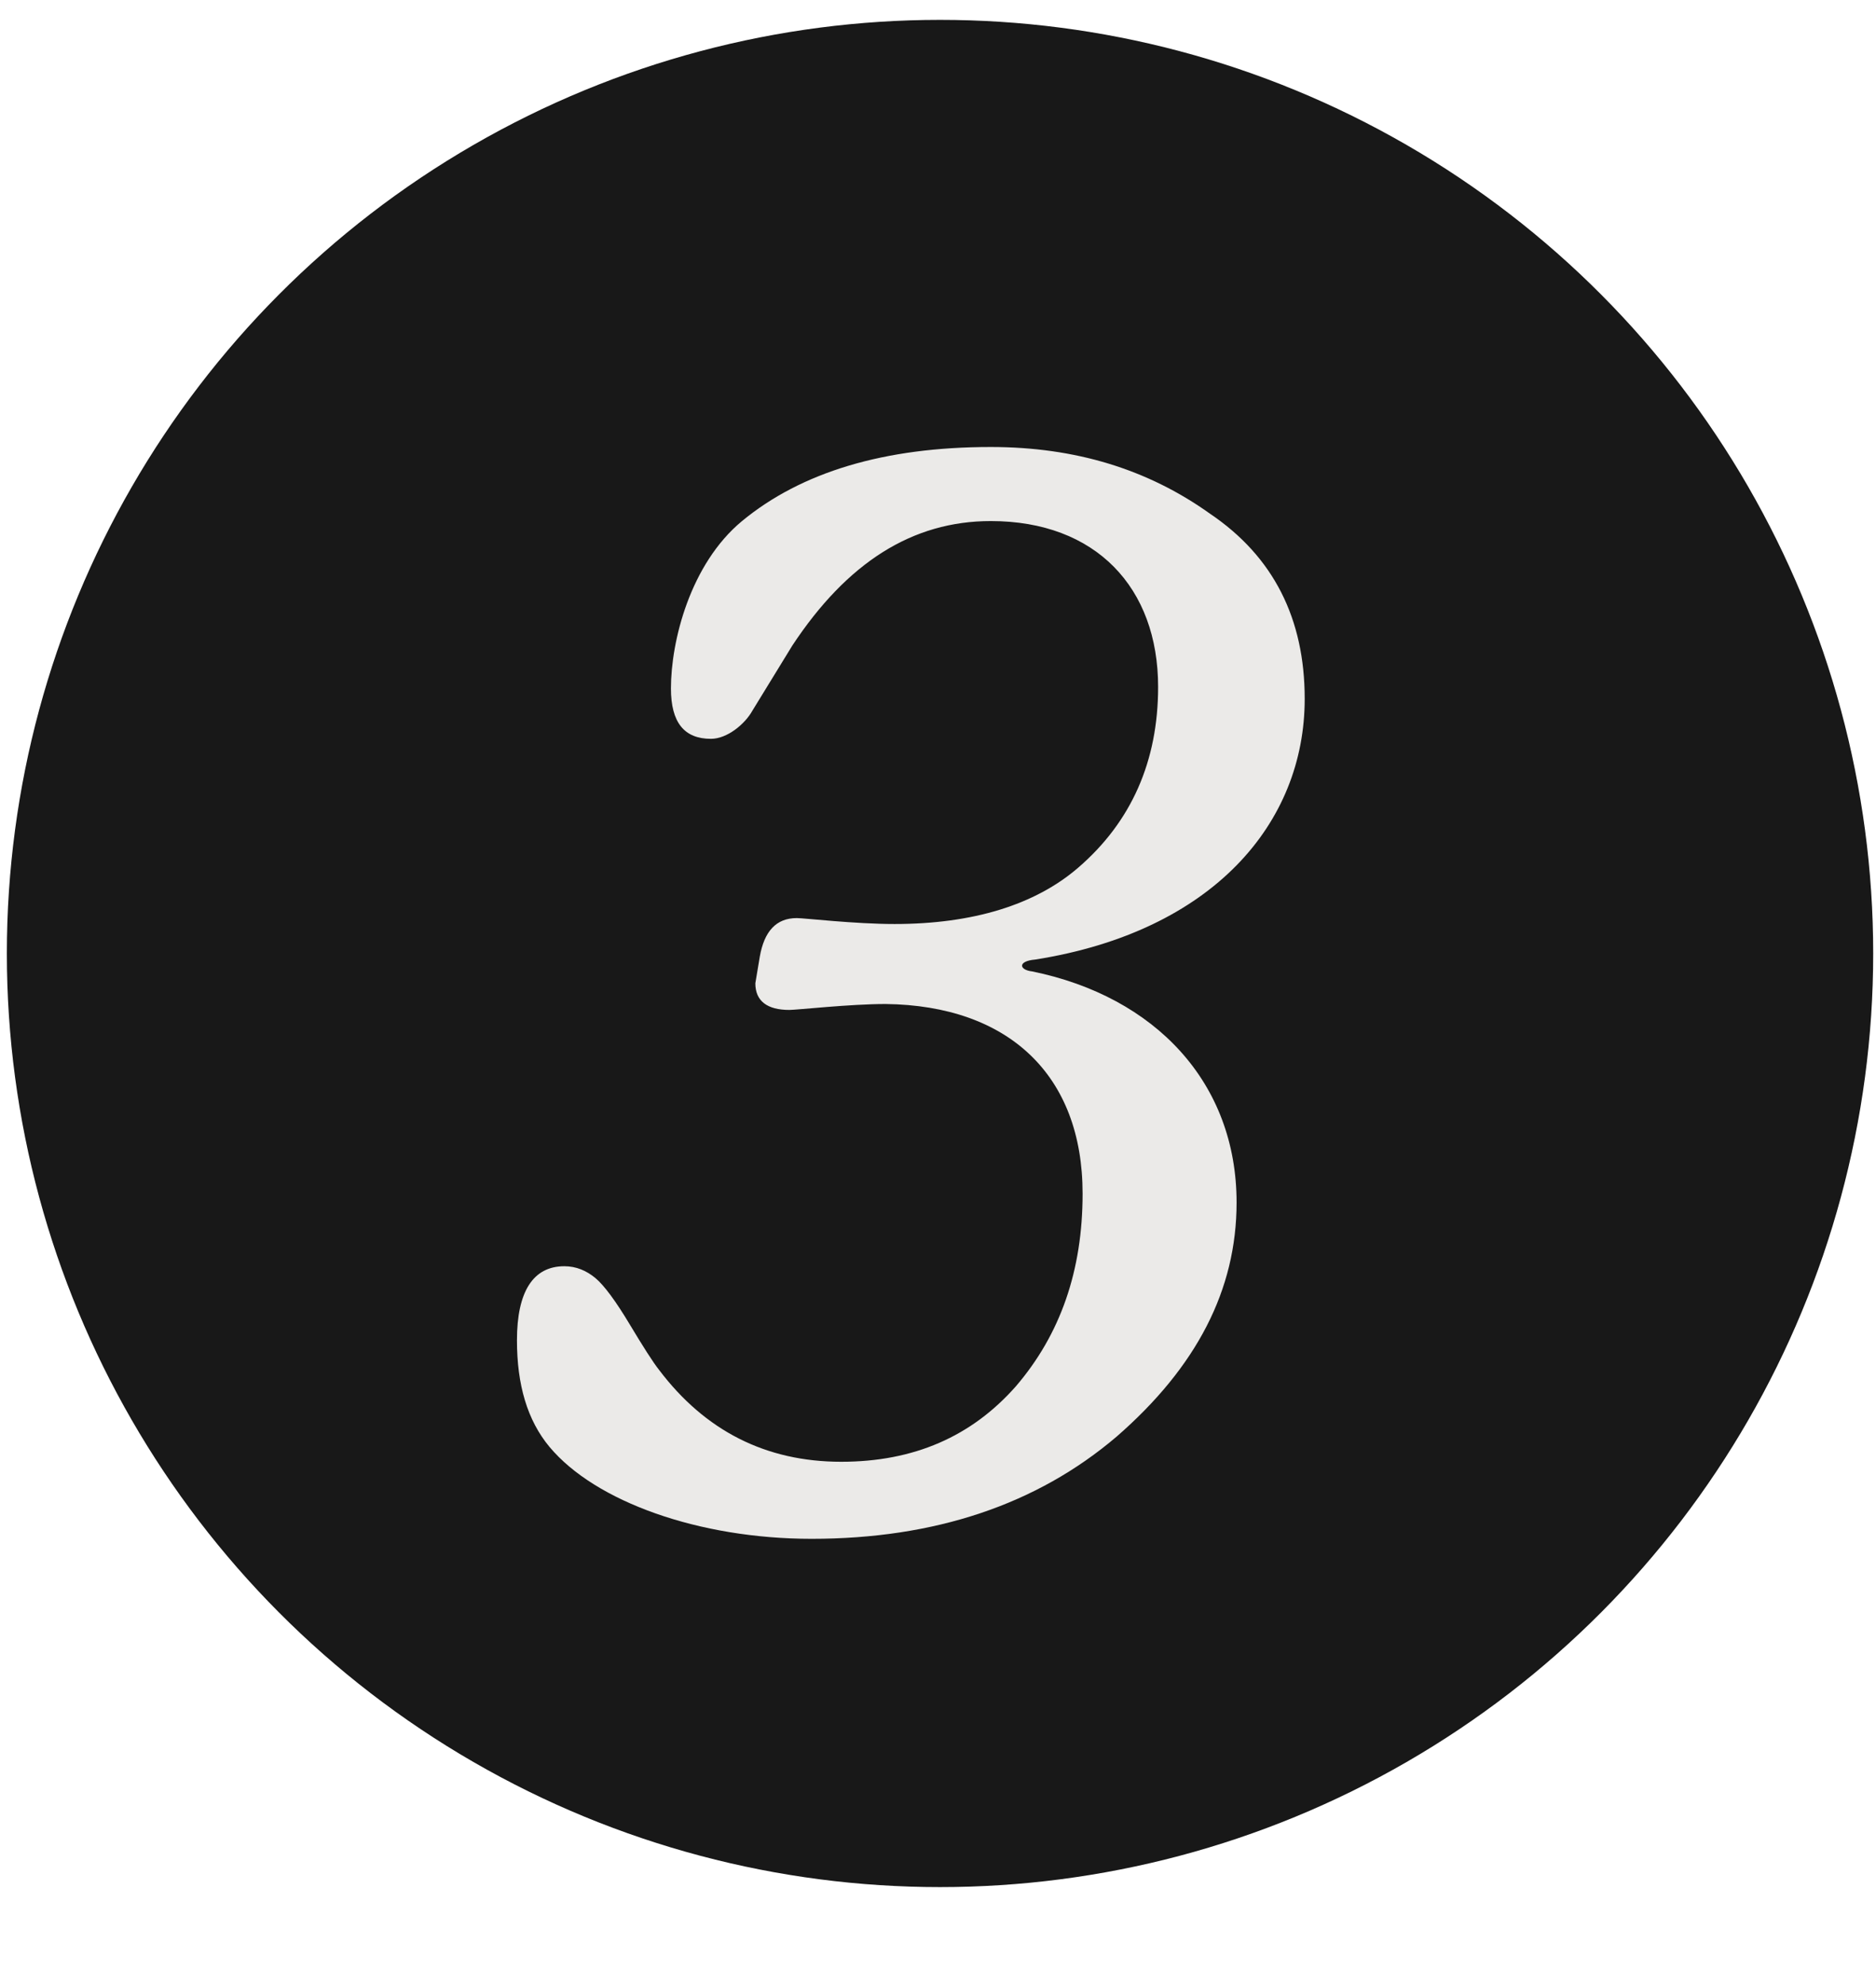
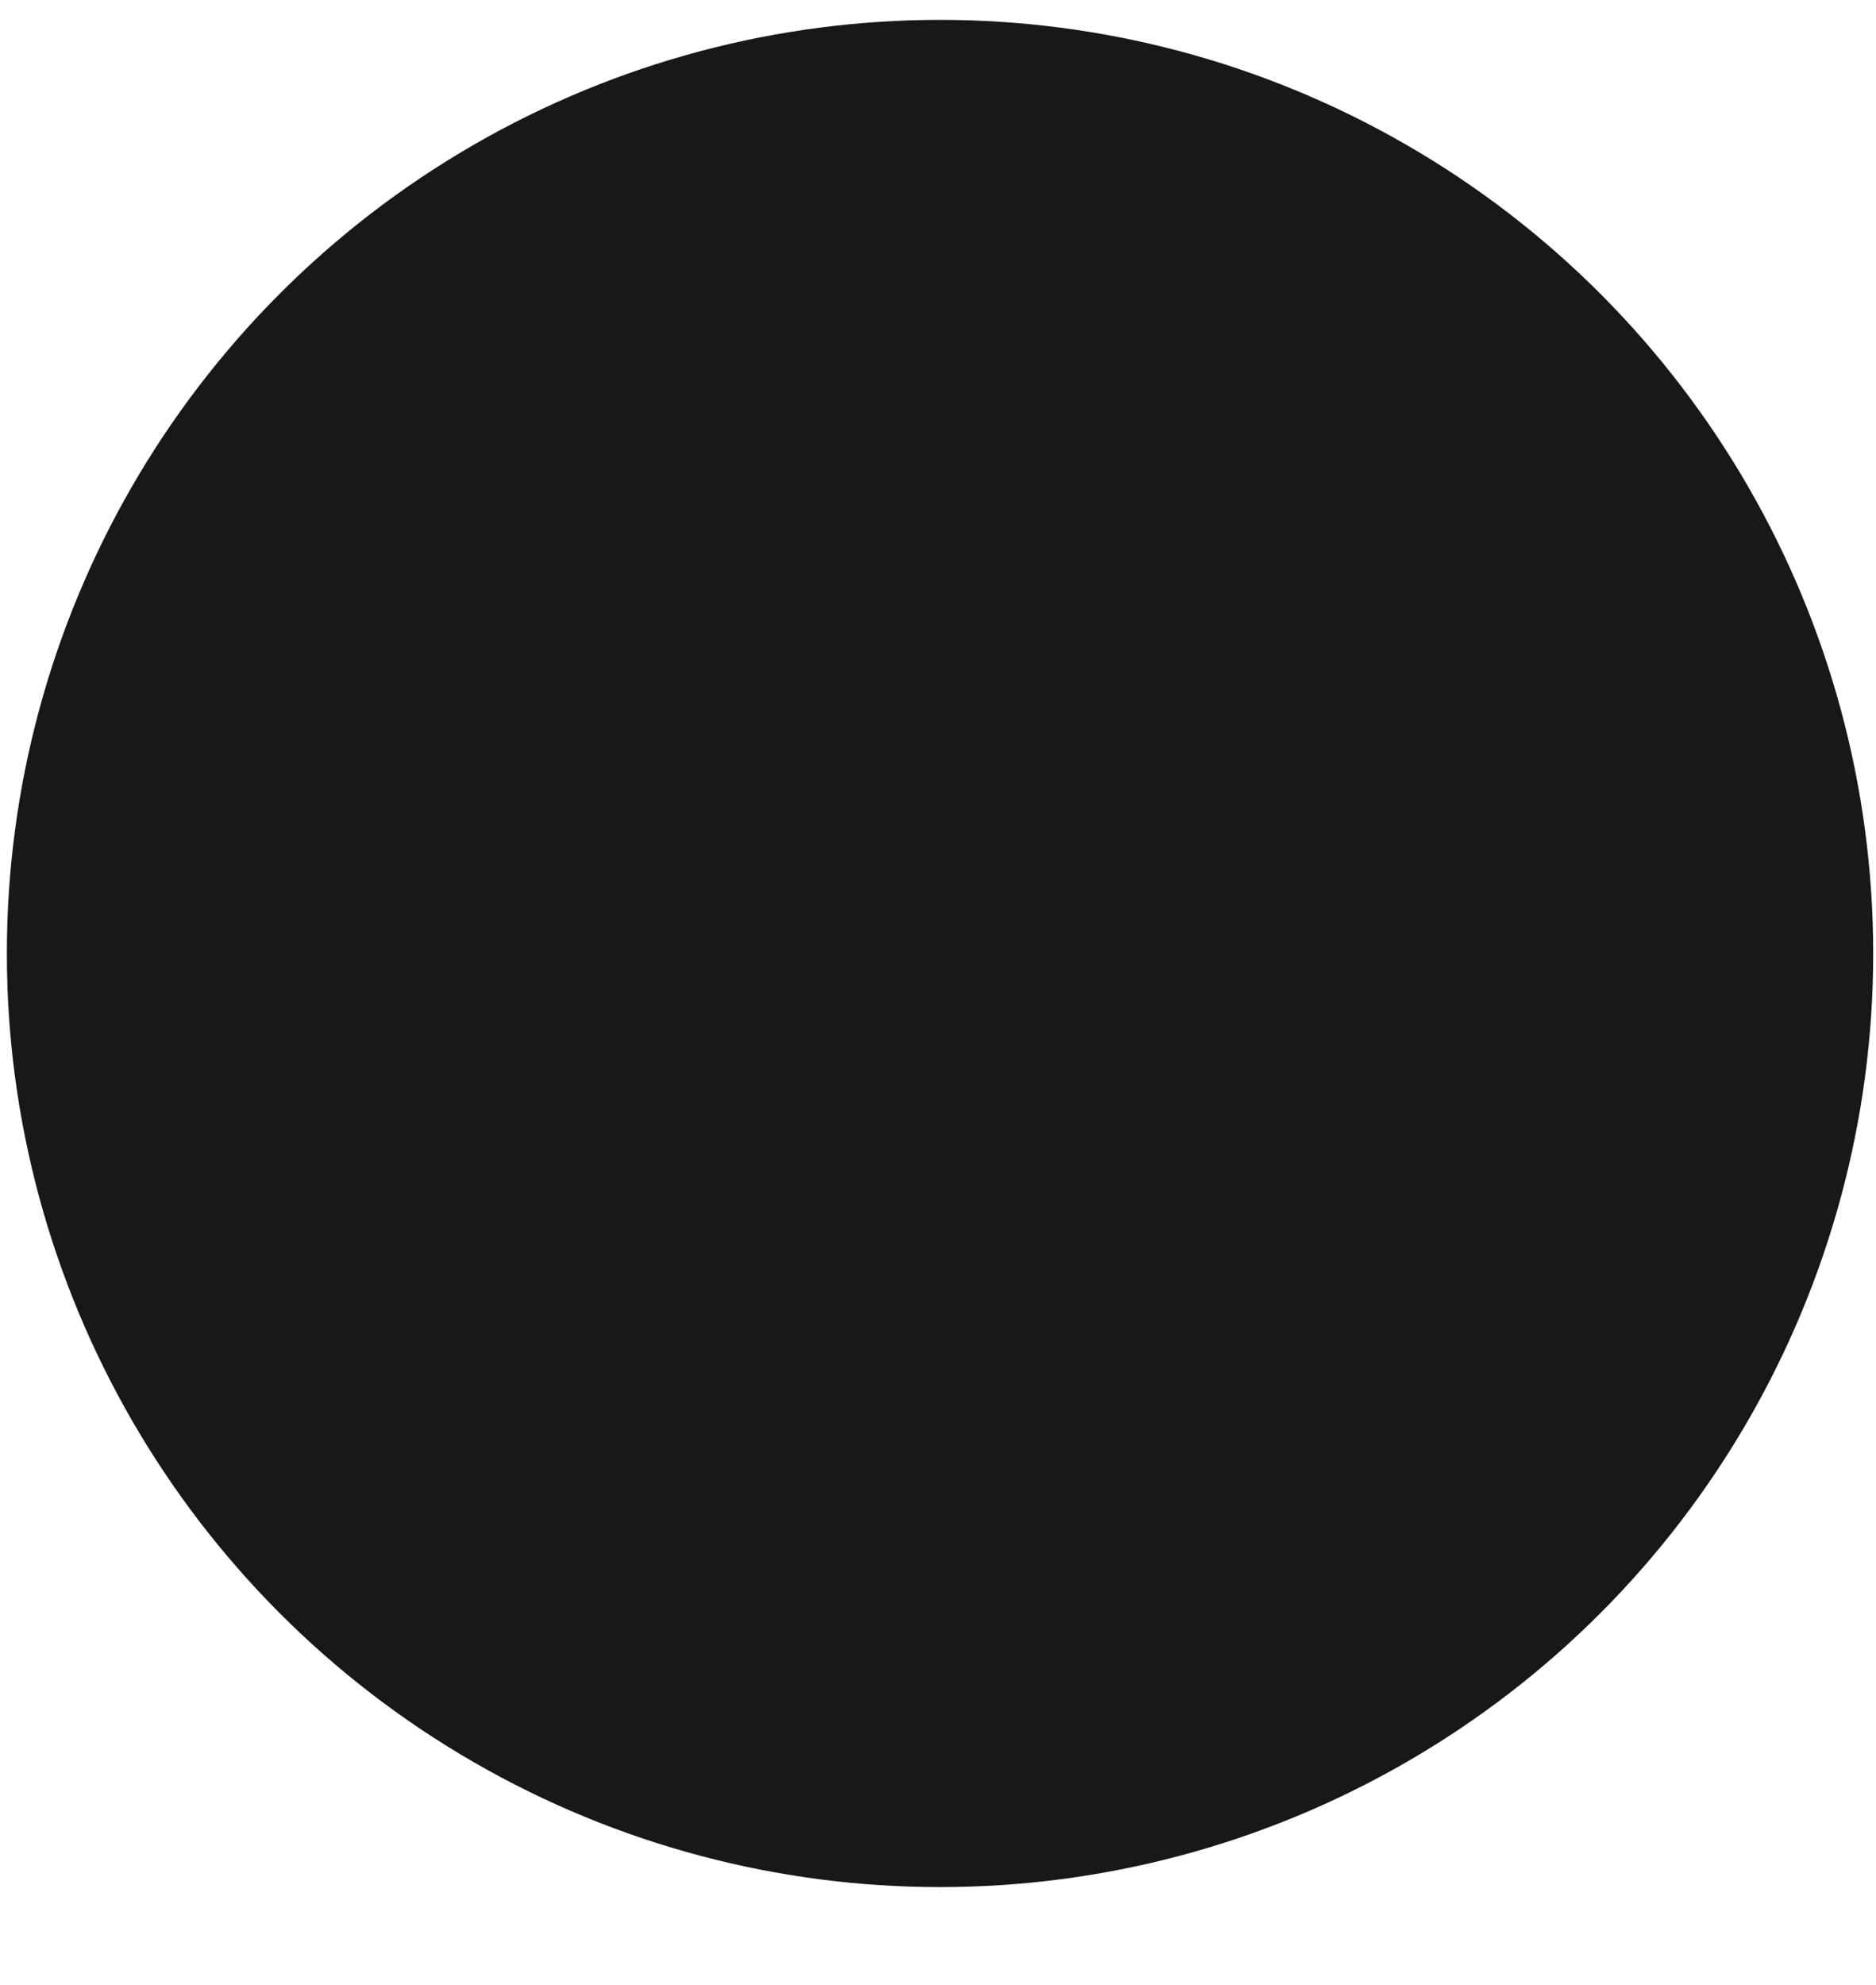
<svg xmlns="http://www.w3.org/2000/svg" width="87" height="92" viewBox="0 0 87 92" fill="none">
  <circle cx="43.594" cy="44.197" r="43.276" fill="#181818" />
-   <path d="M47.871 45.029C47.253 44.96 47.184 44.548 48.008 44.479C56.248 43.174 60.506 38.161 60.506 32.393C60.506 28.685 59.064 25.801 56.111 23.81C53.227 21.75 49.862 20.72 45.948 20.72C41.004 20.72 37.158 21.887 34.411 24.153C32.008 26.144 31.115 29.715 31.115 31.913C31.115 33.492 31.733 34.247 32.969 34.247C33.725 34.247 34.549 33.561 34.892 32.943L36.746 29.921C39.287 26.076 42.309 24.153 45.948 24.153C50.824 24.153 53.708 27.243 53.708 31.844C53.708 35.277 52.472 38.093 49.999 40.222C48.008 41.938 45.124 42.831 41.484 42.831C39.63 42.831 37.296 42.556 36.952 42.556C35.991 42.556 35.442 43.174 35.236 44.342L35.029 45.578C35.029 46.402 35.579 46.814 36.609 46.814C36.952 46.814 39.424 46.539 41.072 46.539C46.772 46.608 50.206 49.835 50.206 55.329C50.206 58.9 49.175 61.852 47.115 64.256C45.055 66.591 42.377 67.758 39.012 67.758C35.51 67.758 32.695 66.316 30.566 63.501C30.291 63.157 29.811 62.402 29.193 61.372C28.575 60.342 28.025 59.586 27.613 59.243C27.201 58.9 26.721 58.694 26.171 58.694C24.729 58.694 23.974 59.861 23.974 62.127C23.974 64.187 24.454 65.835 25.485 67.071C27.613 69.612 32.42 71.329 37.639 71.329C43.339 71.329 48.077 69.749 51.785 66.591C55.493 63.363 57.347 59.792 57.347 55.741C57.347 50.179 53.57 46.196 47.871 45.029Z" fill="#EBEAE8" />
</svg>